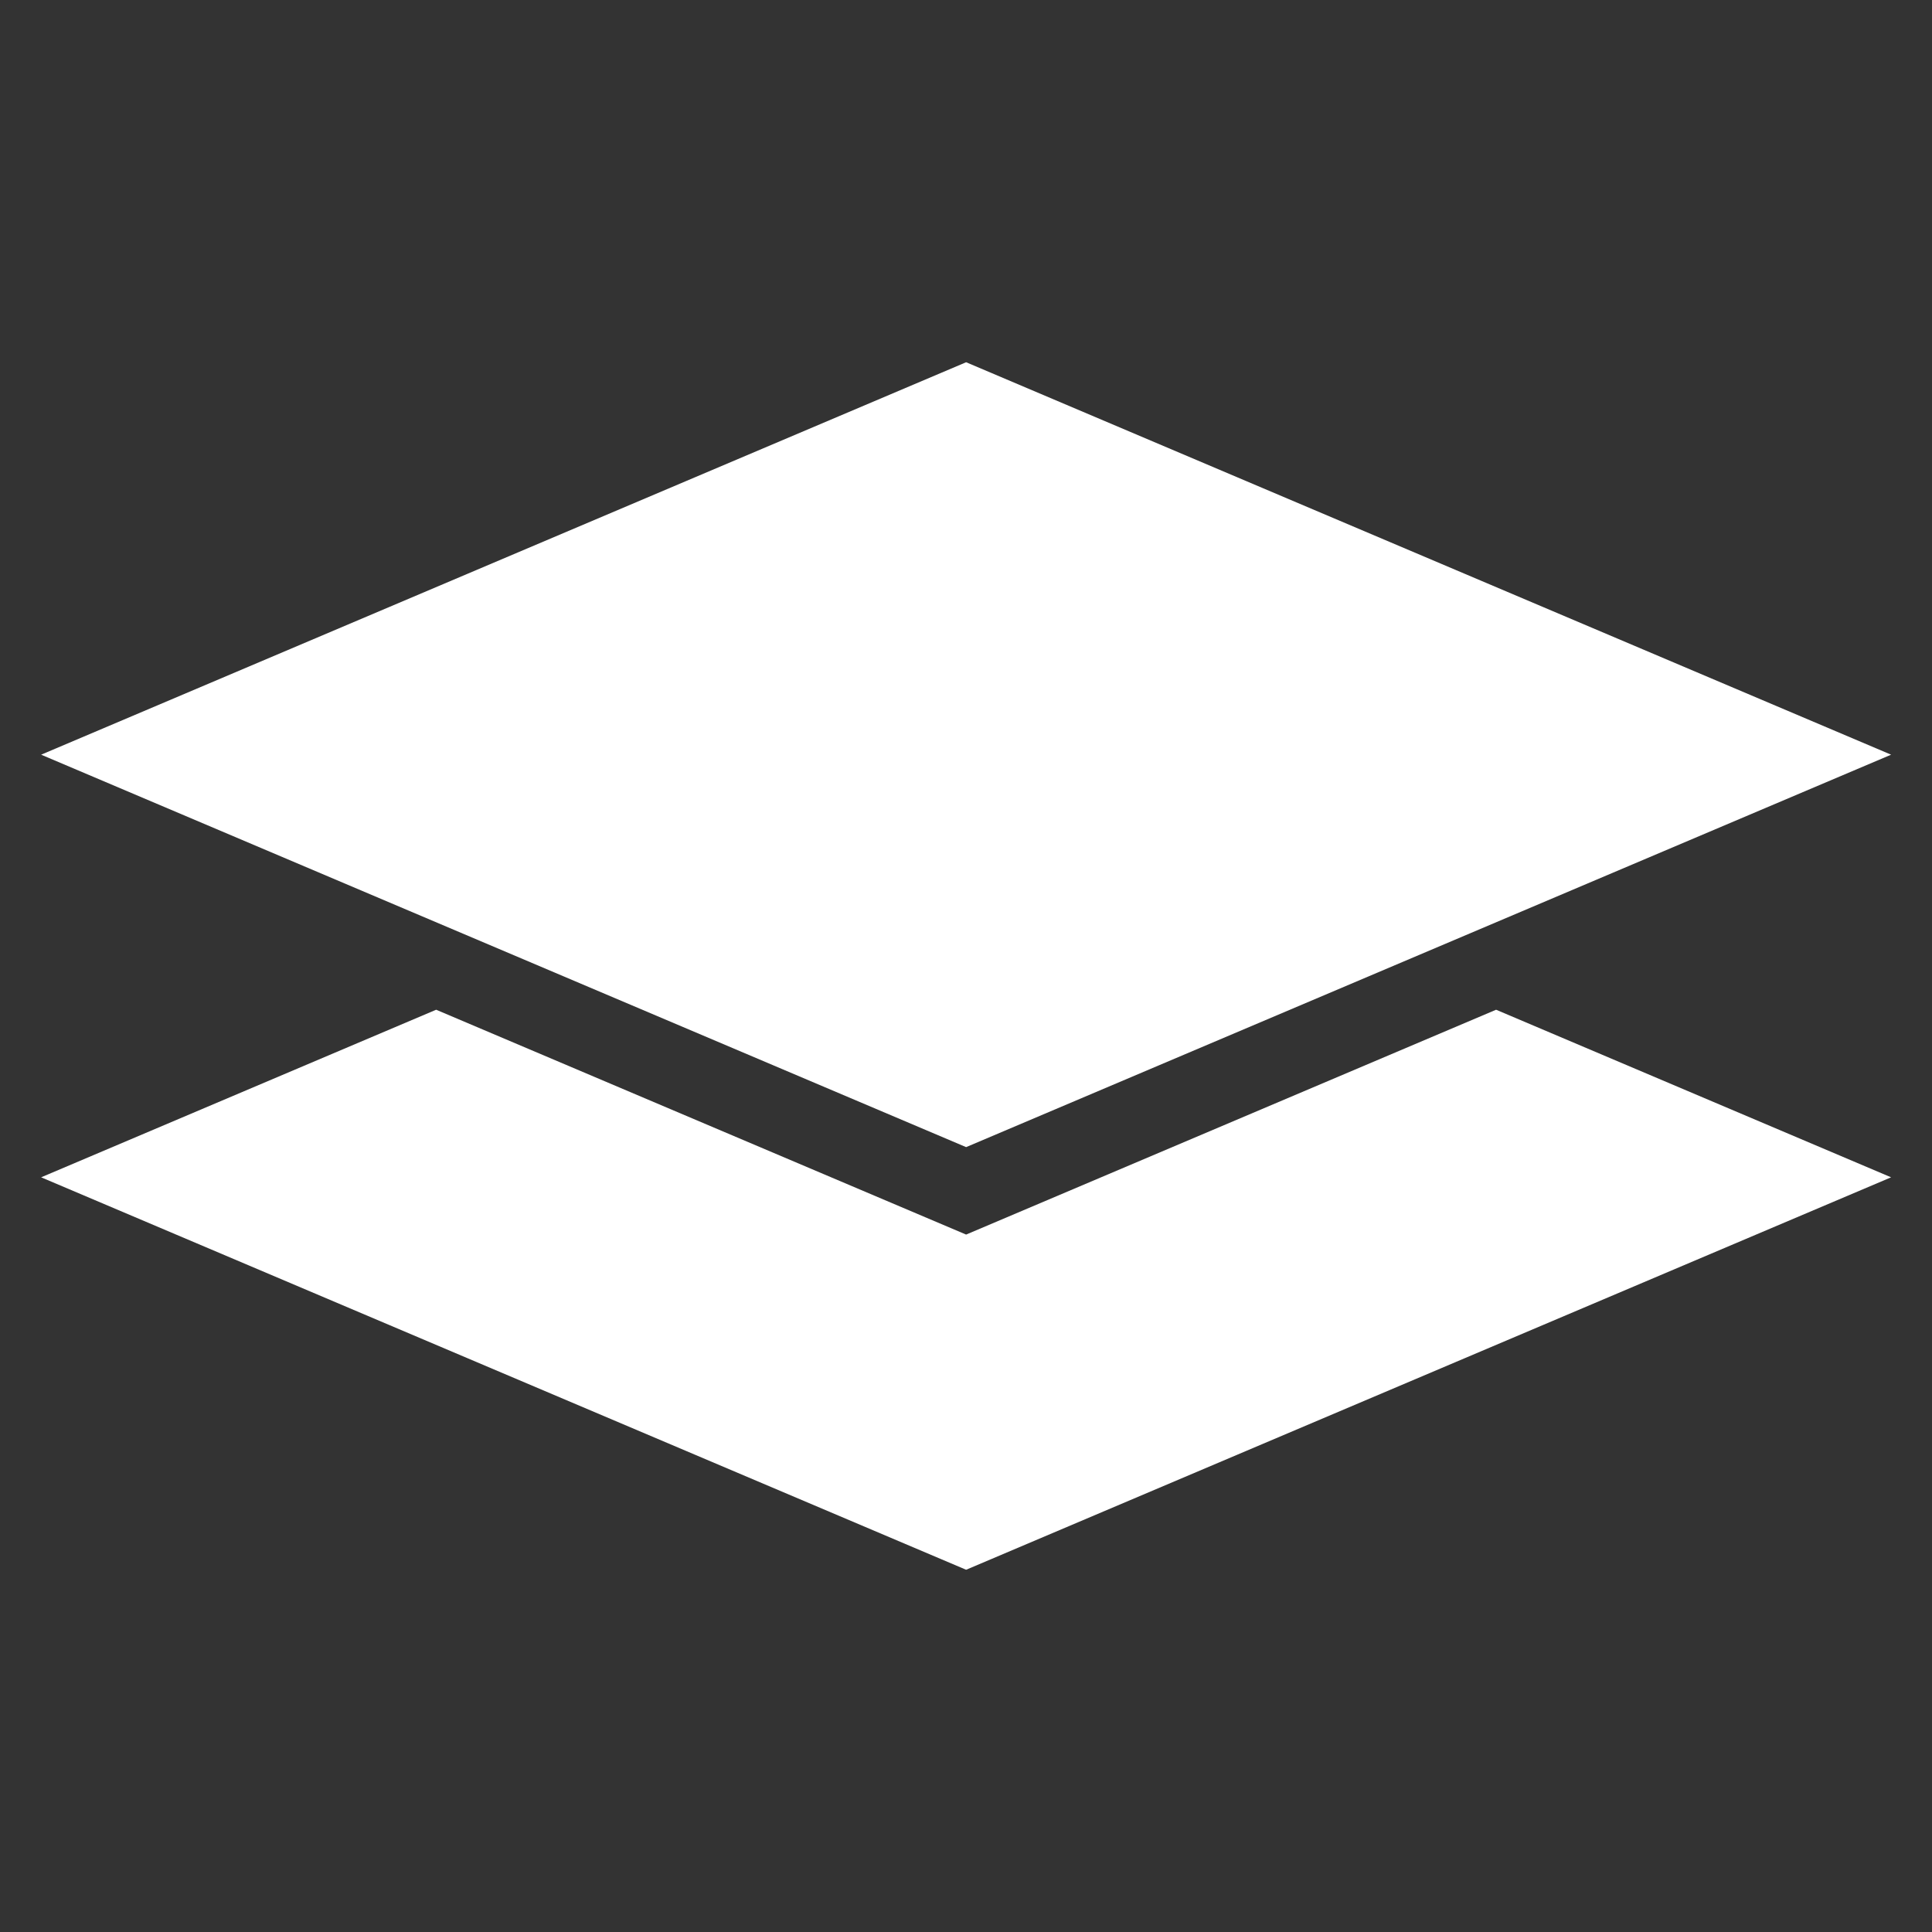
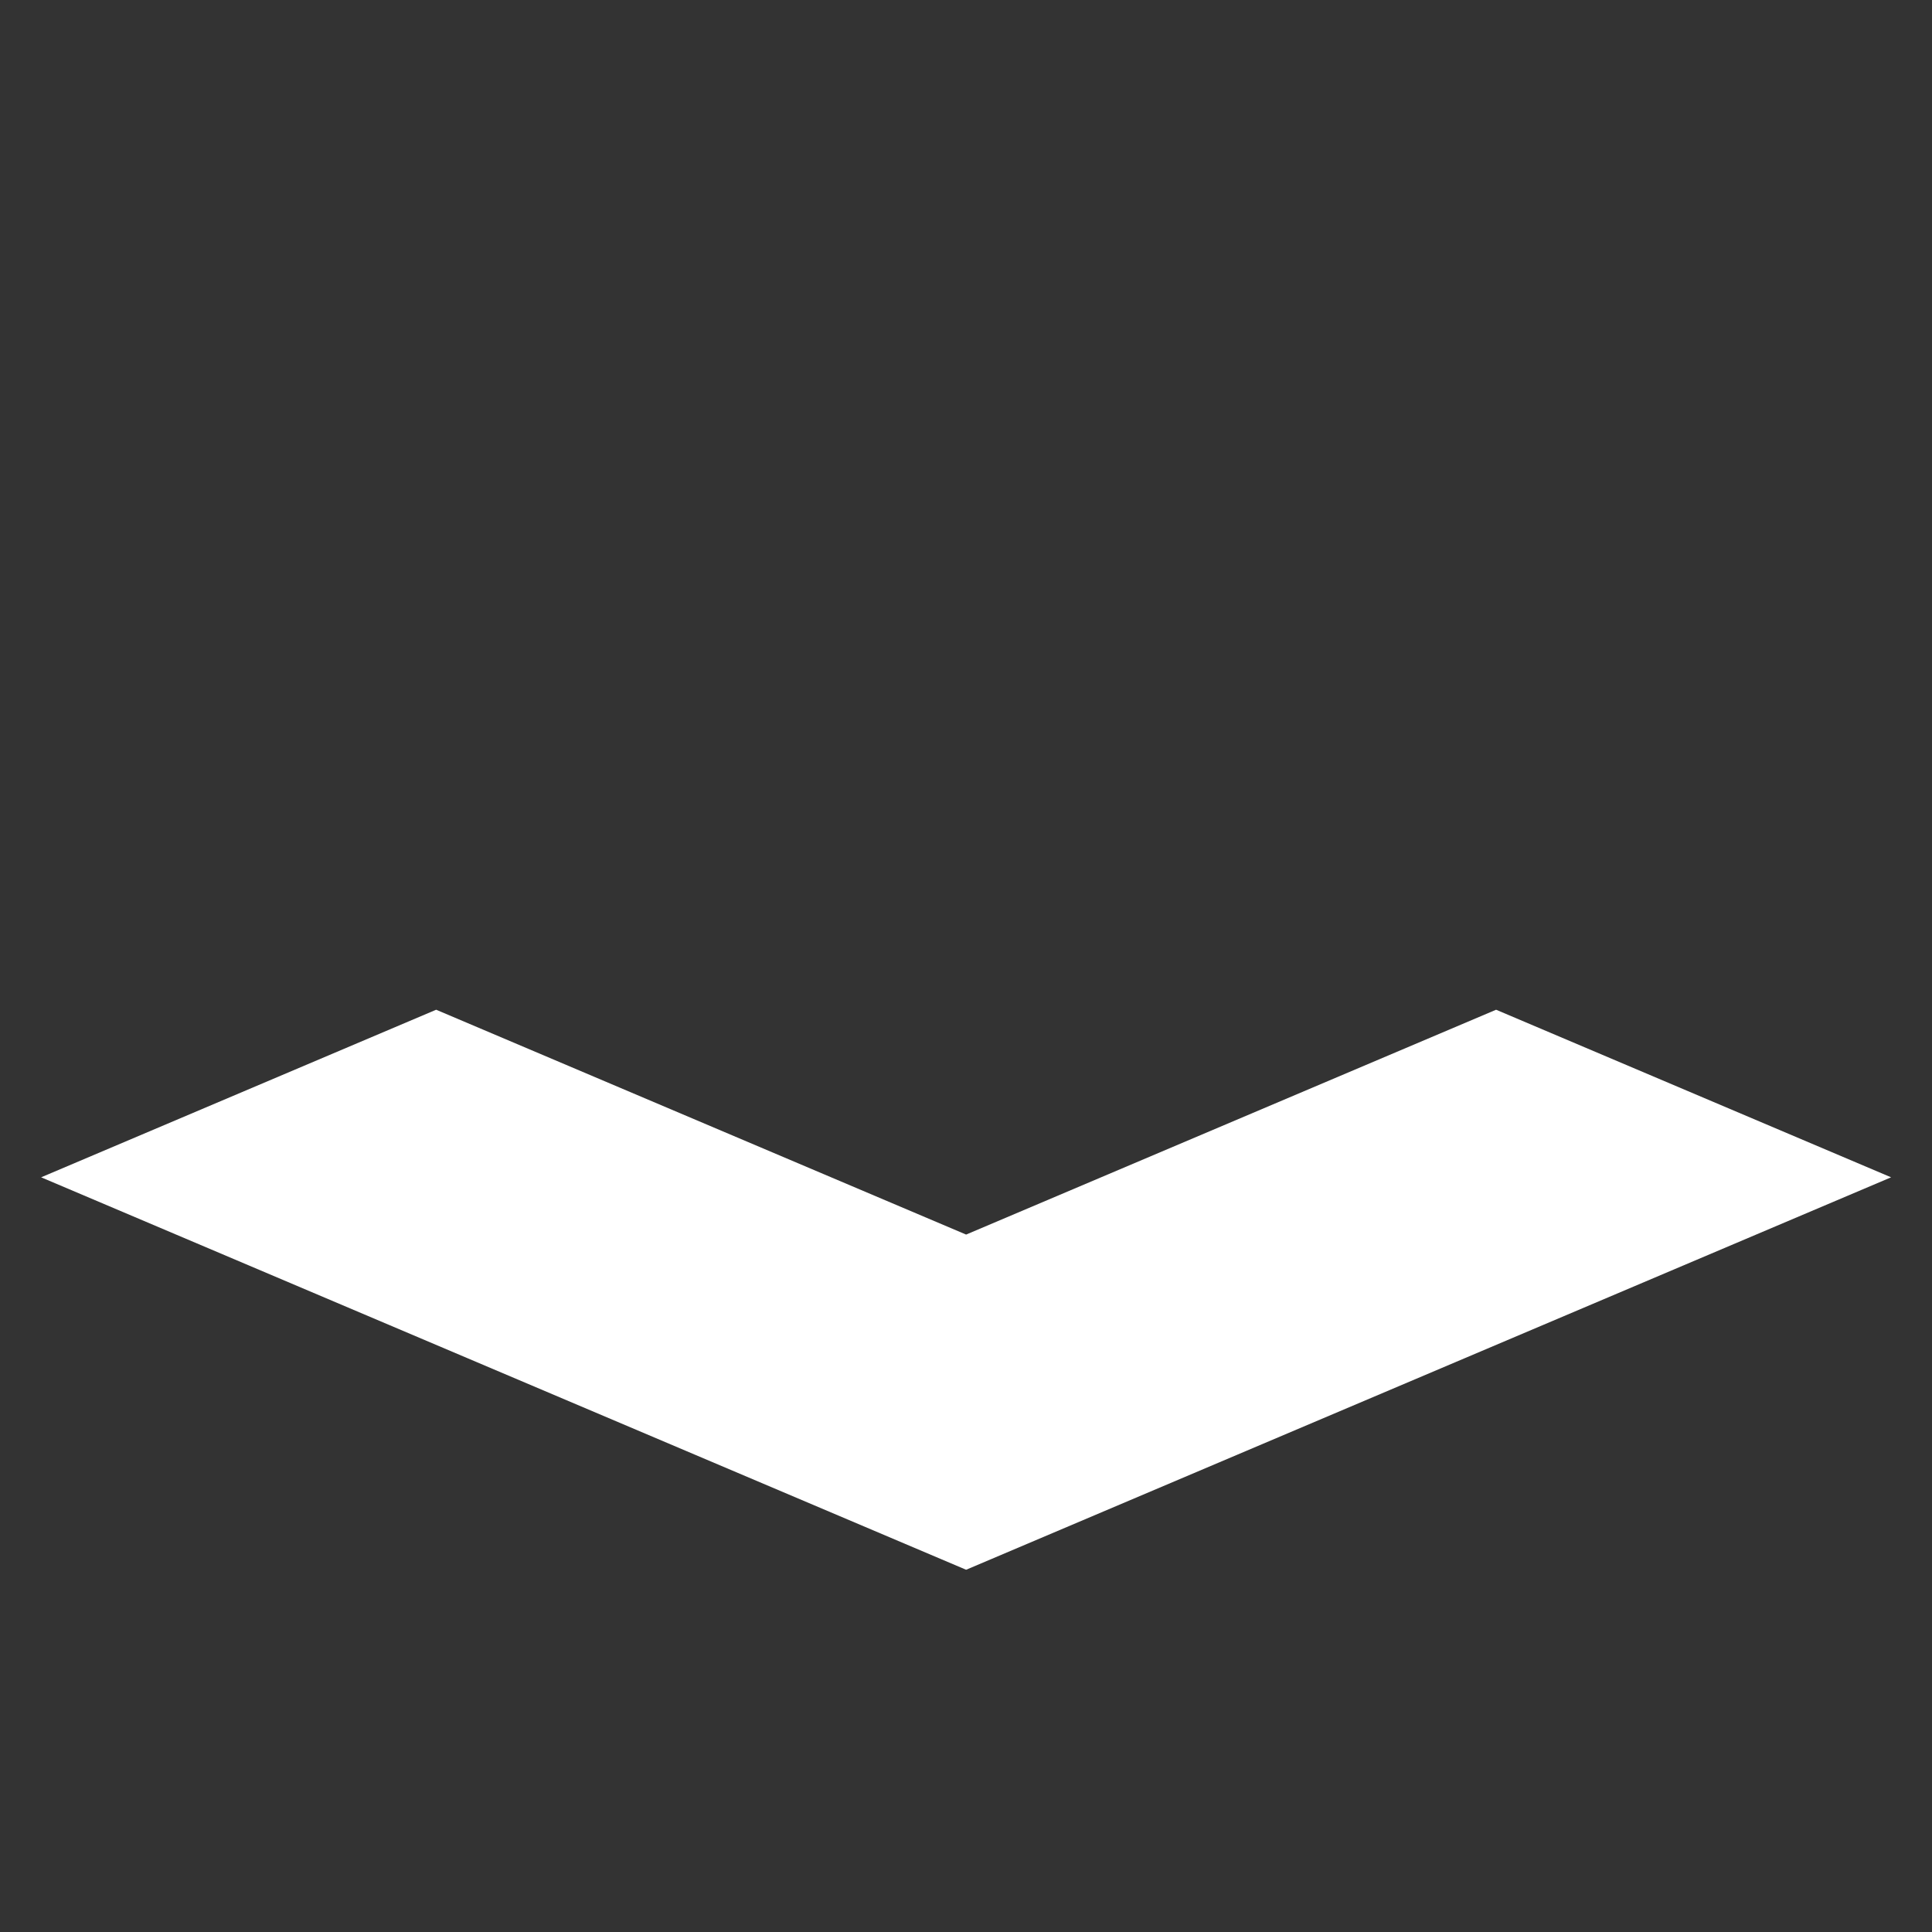
<svg xmlns="http://www.w3.org/2000/svg" width="96" height="96" xml:space="preserve">
  <rect width="100%" height="100%" fill="#333333" stroke="none" />
  <g transform="translate(-592 -312)">
    <path d="M640.006 373.345 613.672 362.173 594.044 370.5 640.006 390 685.968 370.5 666.34 362.173 640.006 373.345Z" fill="#FFFFFF" />
-     <path d="M640.006 330 594.044 349.5 640.006 369 685.968 349.5 640.006 330Z" fill="#FFFFFF" />
  </g>
</svg>